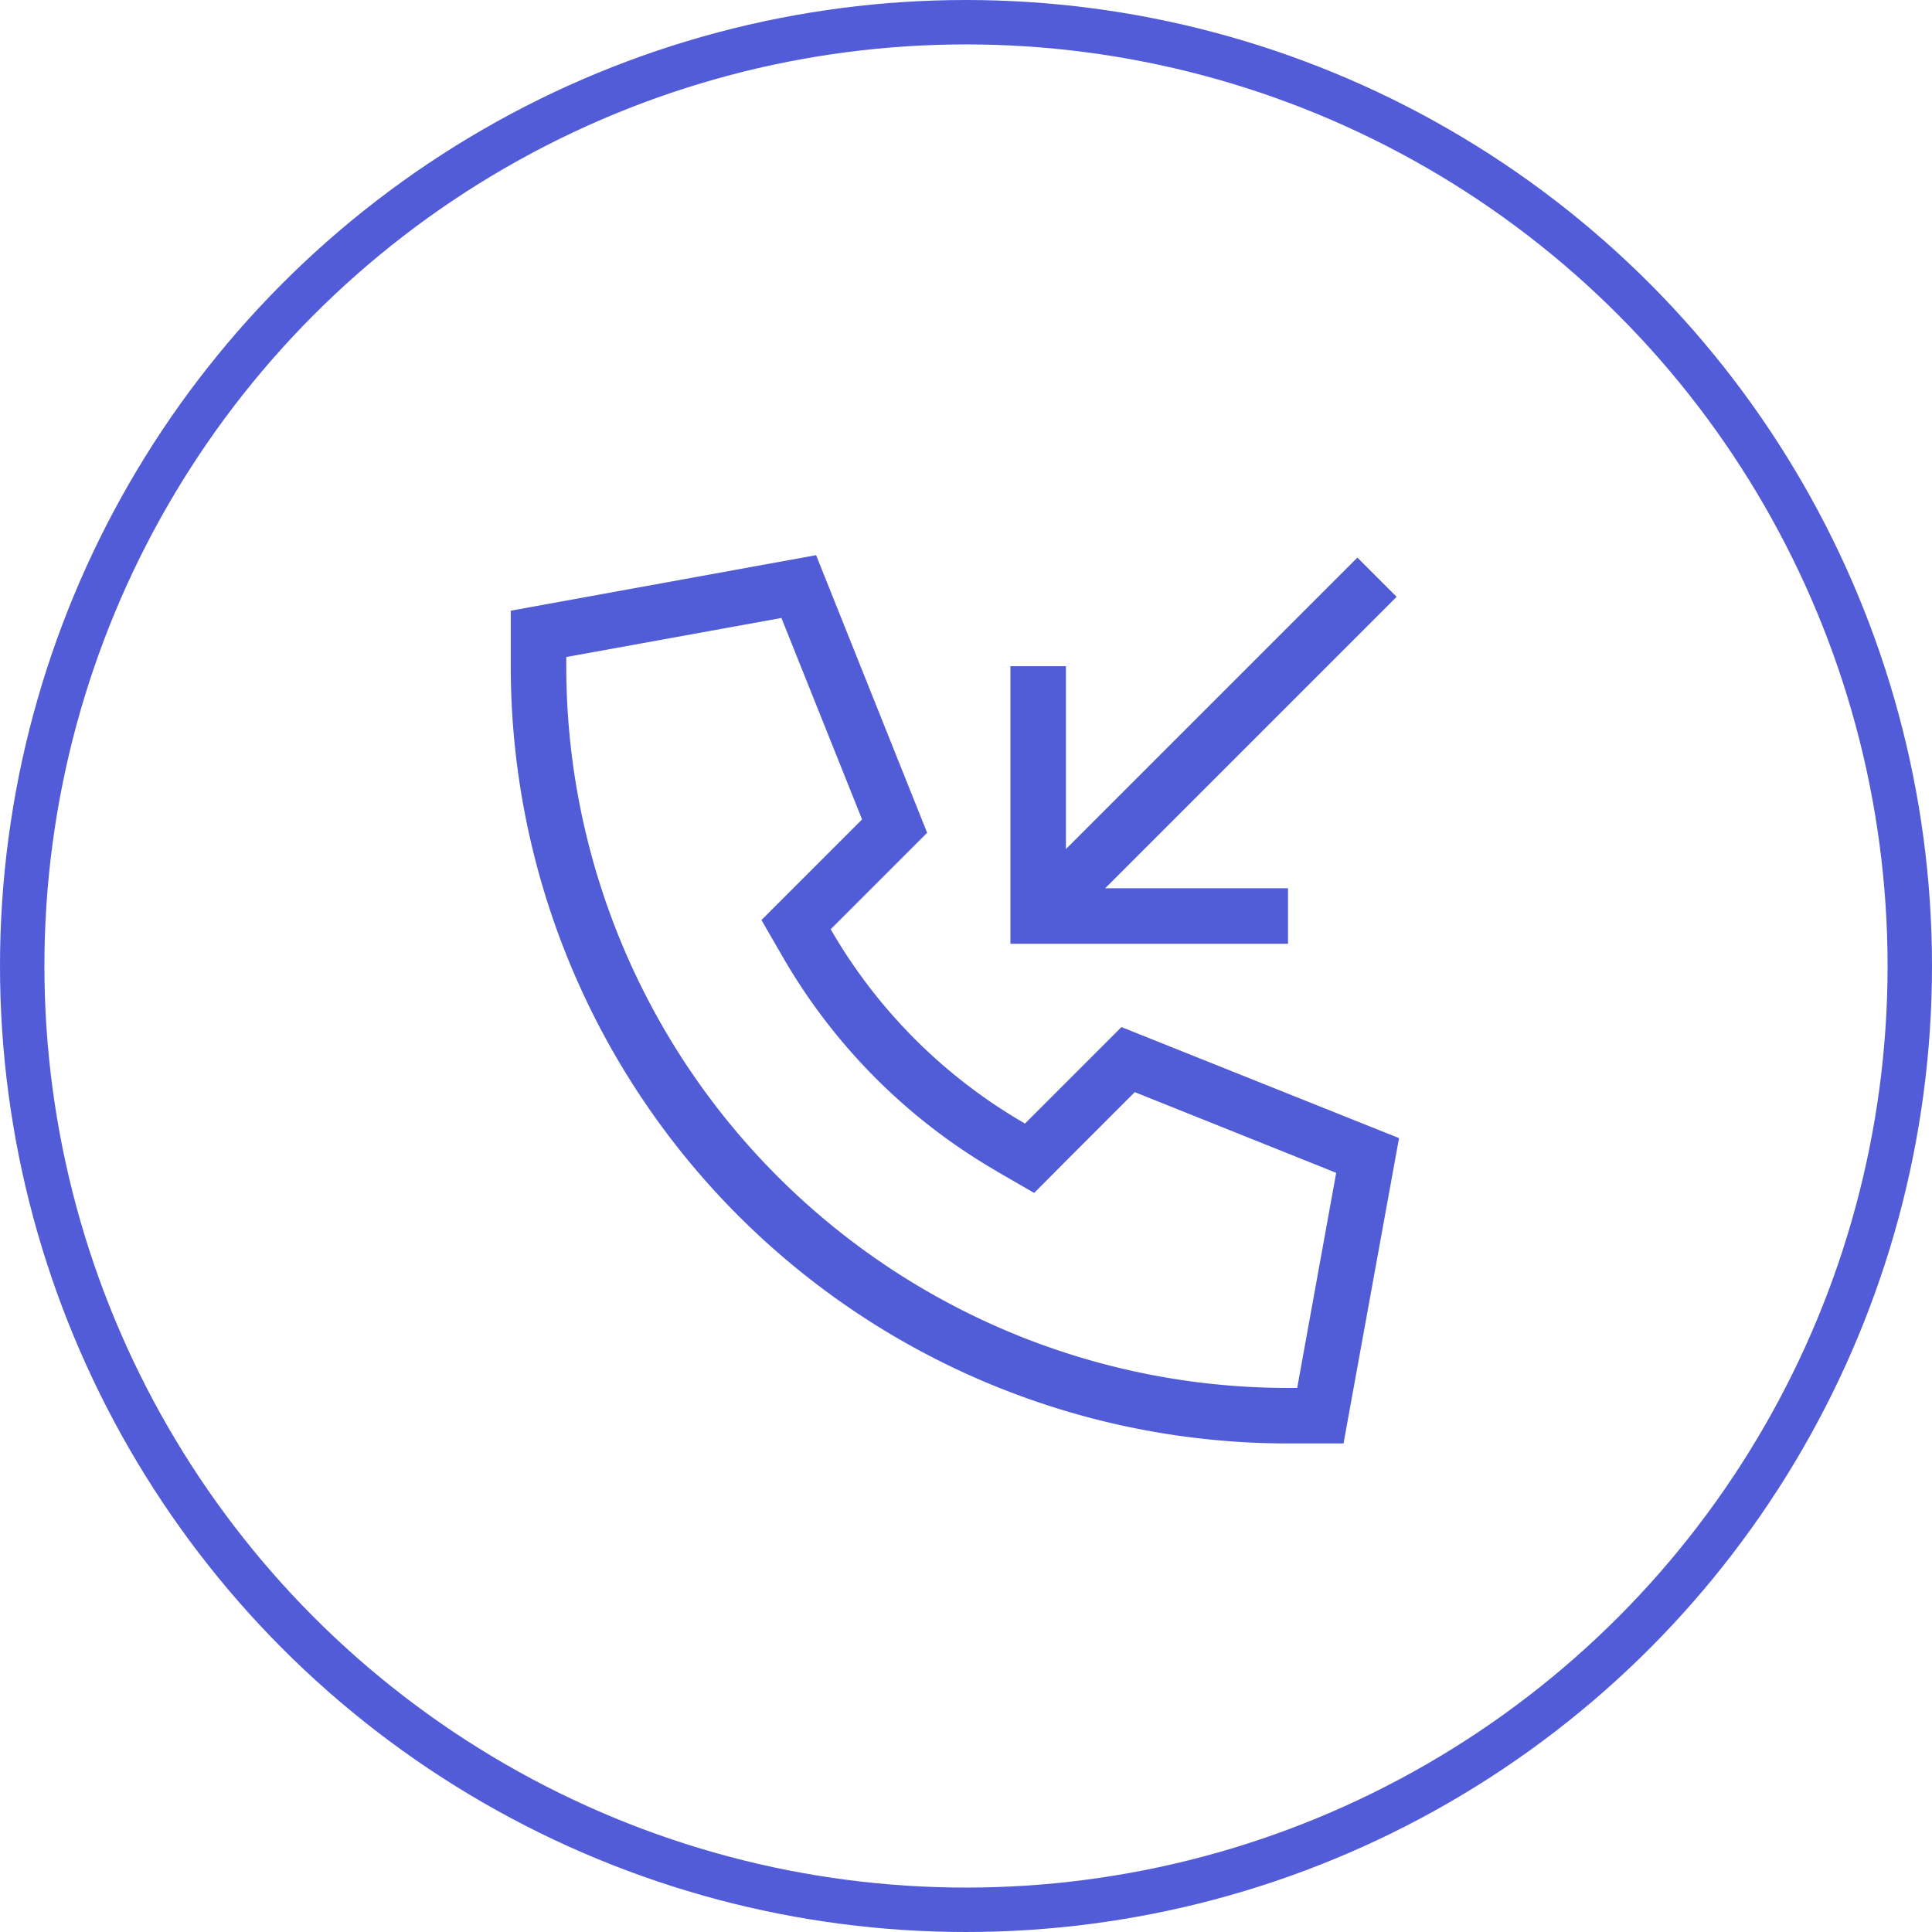
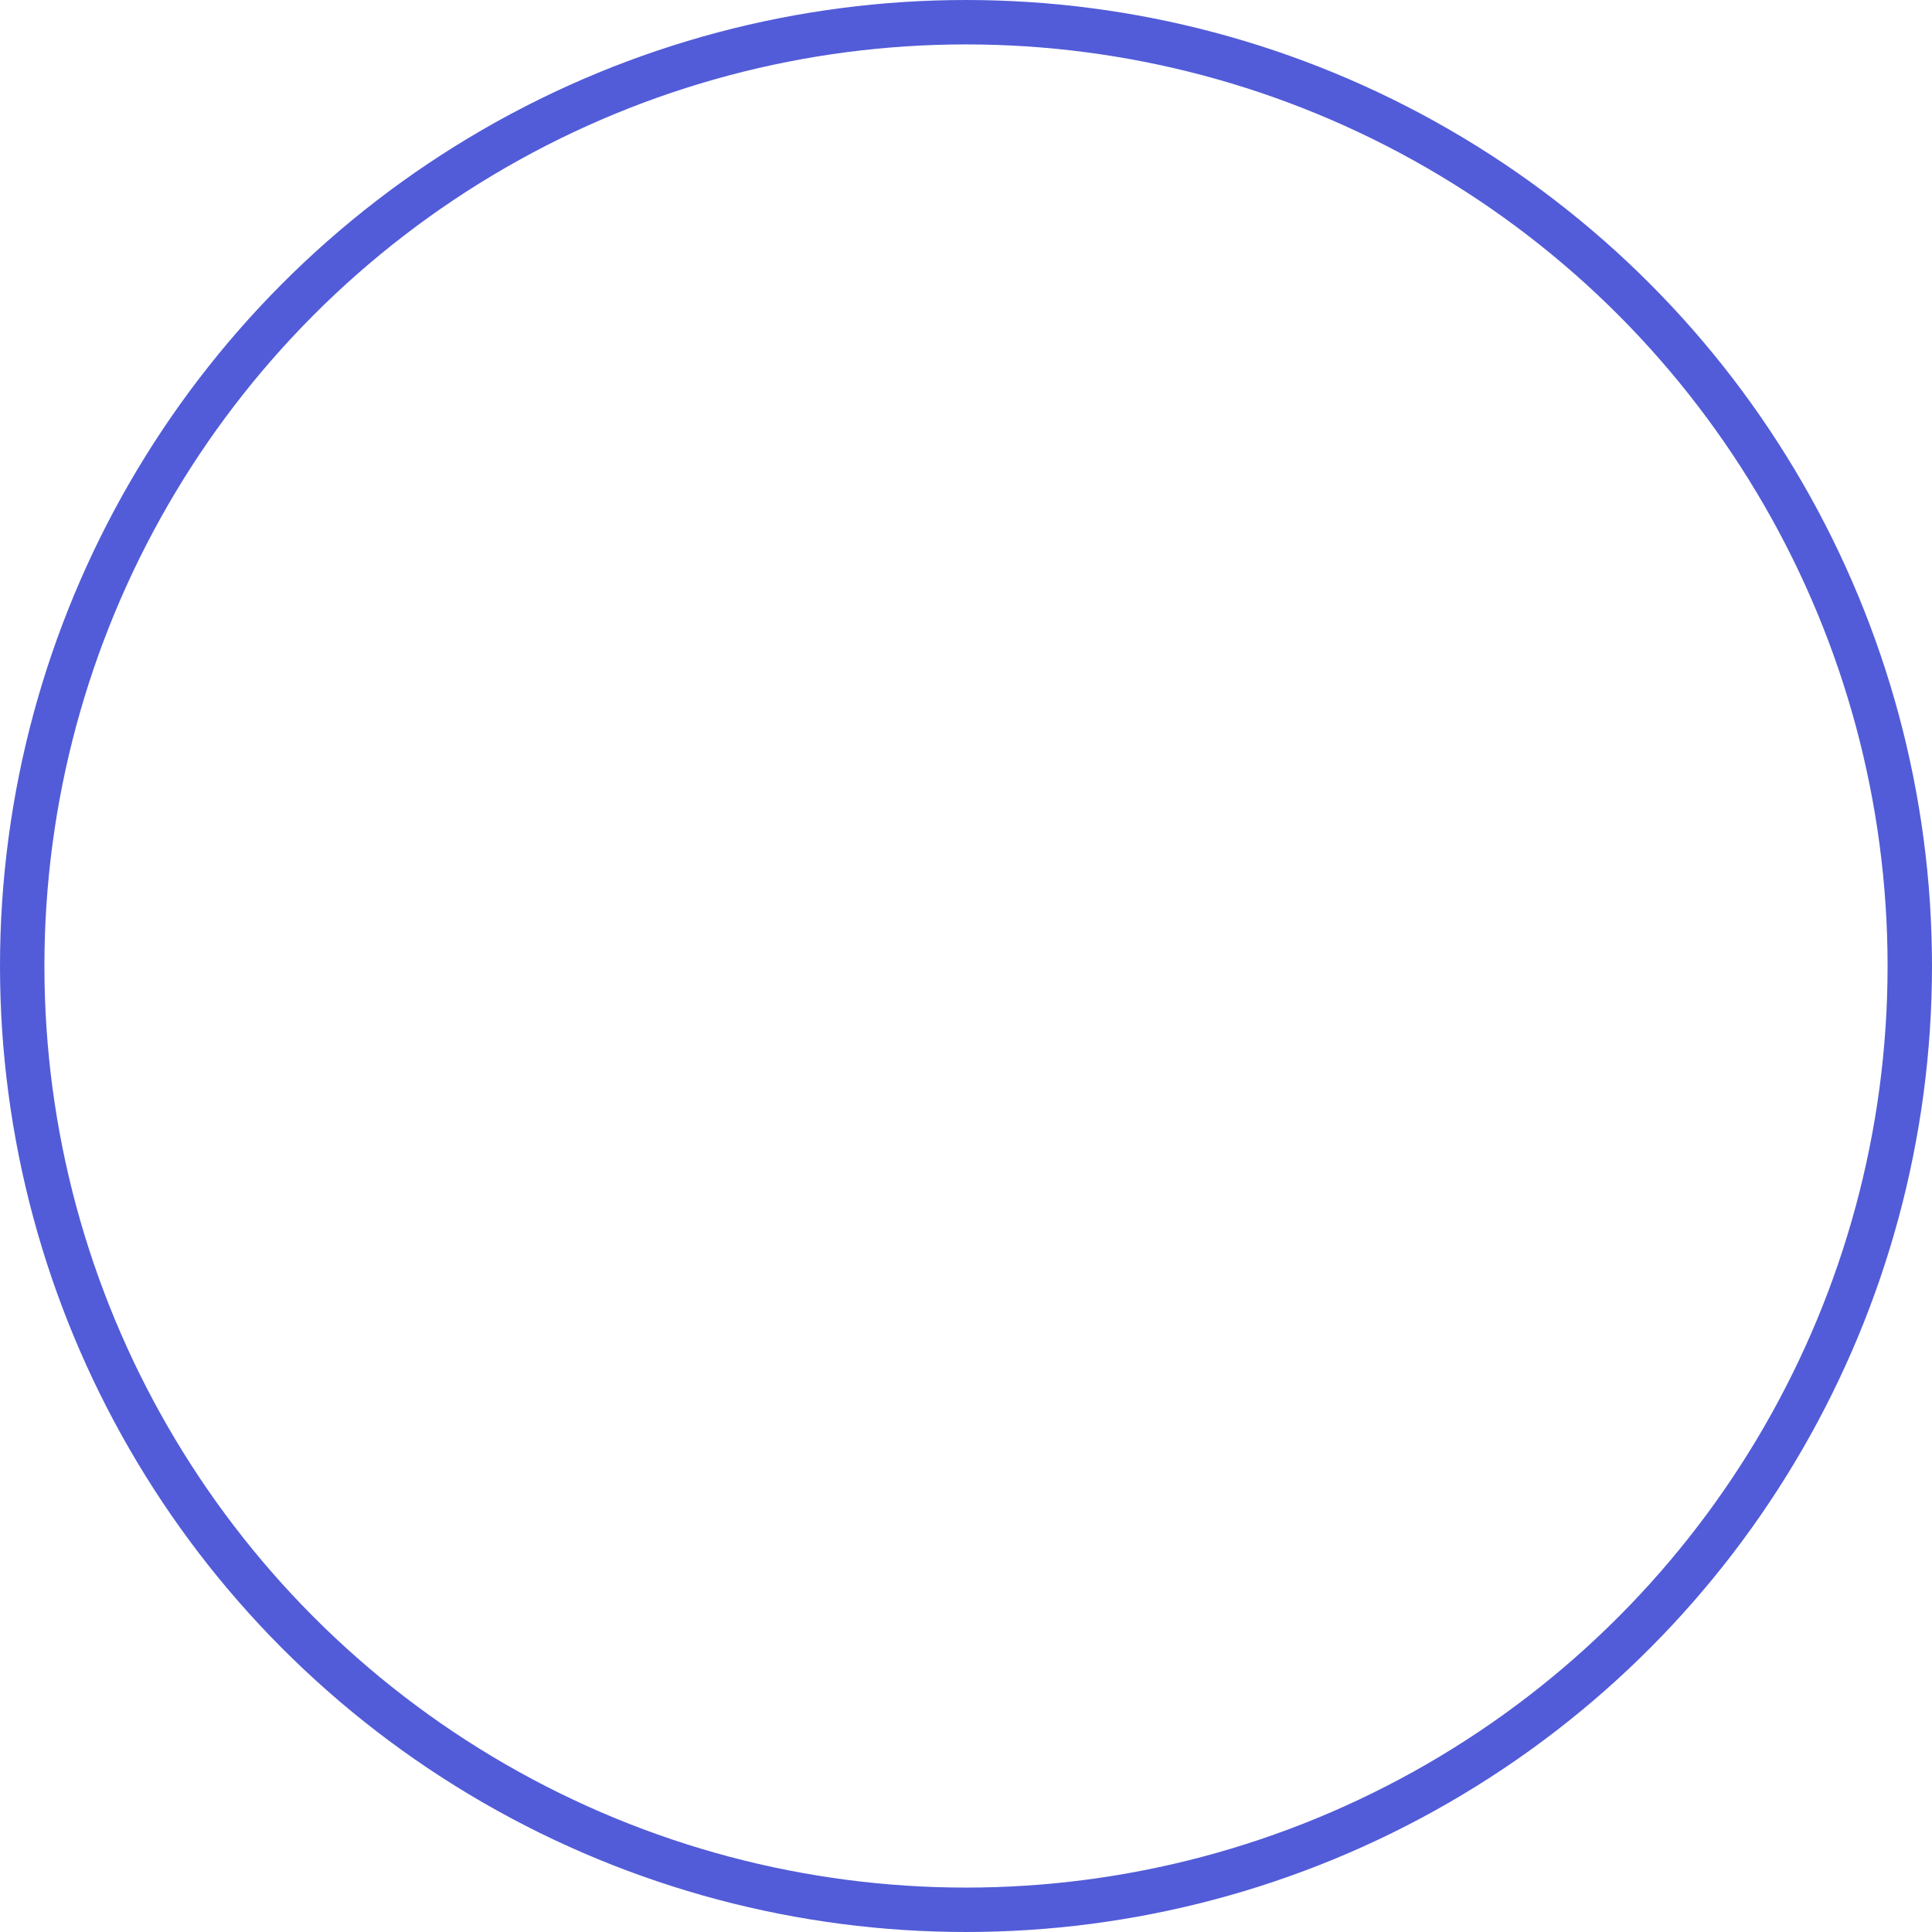
<svg xmlns="http://www.w3.org/2000/svg" width="87" height="87" viewBox="0 0 87 87">
  <g id="Group_93" data-name="Group 93" transform="translate(-1467 -4977)">
    <g id="Group_51" data-name="Group 51">
      <g id="Ellipse_21" data-name="Ellipse 21" transform="translate(1467 4977)" fill="none" stroke="#525cd8" stroke-width="2">
        <circle cx="43.5" cy="43.5" r="43.5" stroke="none" />
        <circle cx="43.5" cy="43.5" r="42.5" fill="none" />
      </g>
-       <path id="Path_73" data-name="Path 73" d="M1.906-7.242l1.664.961L4.922-7.641,8.1-10.82l9.07,3.633L15.414,2.5H15A32.5,32.5,0,0,1-17.5-30v-.414l9.688-1.758L-4.18-23.1l-3.18,3.18L-8.711-18.57l.961,1.664A26.36,26.36,0,0,0,1.914-7.242ZM20-8.75l-12.5-5L3.156-9.406a23.859,23.859,0,0,1-8.75-8.75L-1.25-22.5l-5-12.5L-20-32.5V-30A35,35,0,0,0,15,5h2.5Zm-.992-23.492.883-.883-1.766-1.766-.883.883L5-21.766V-30H2.5v12.5H15V-20H6.766Z" transform="translate(1510 5037)" fill="#515cd7" />
    </g>
  </g>
</svg>